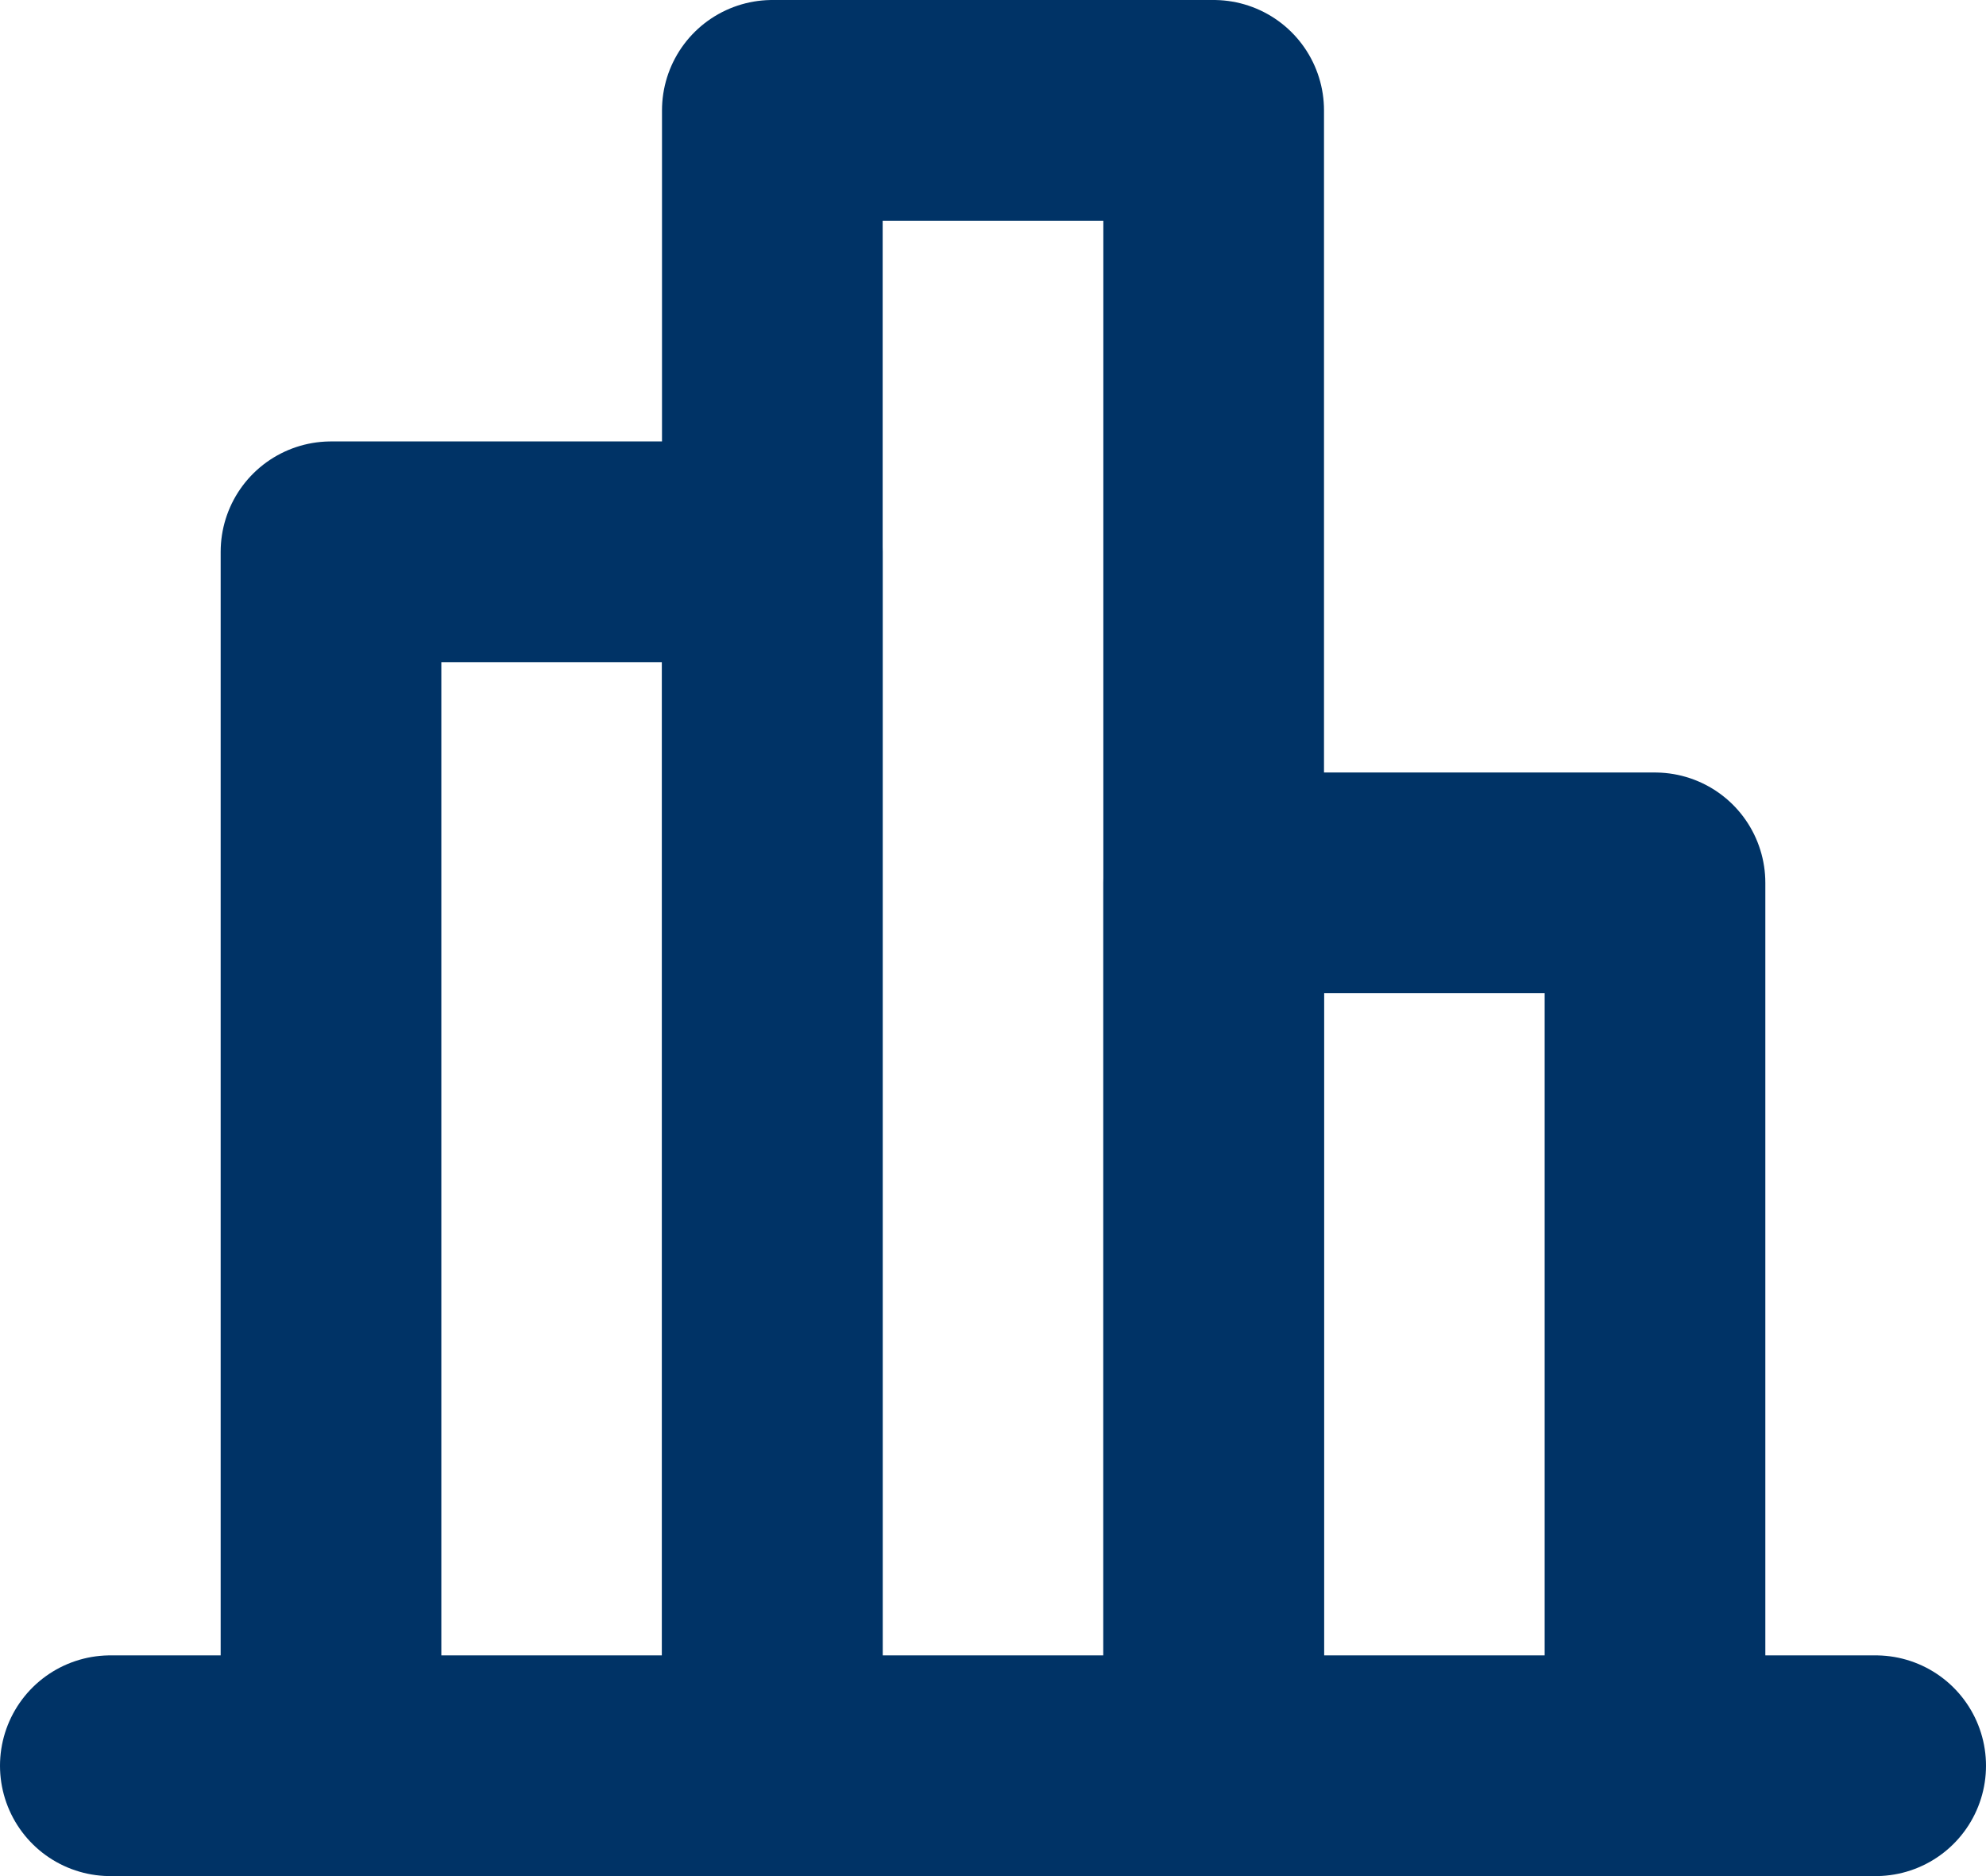
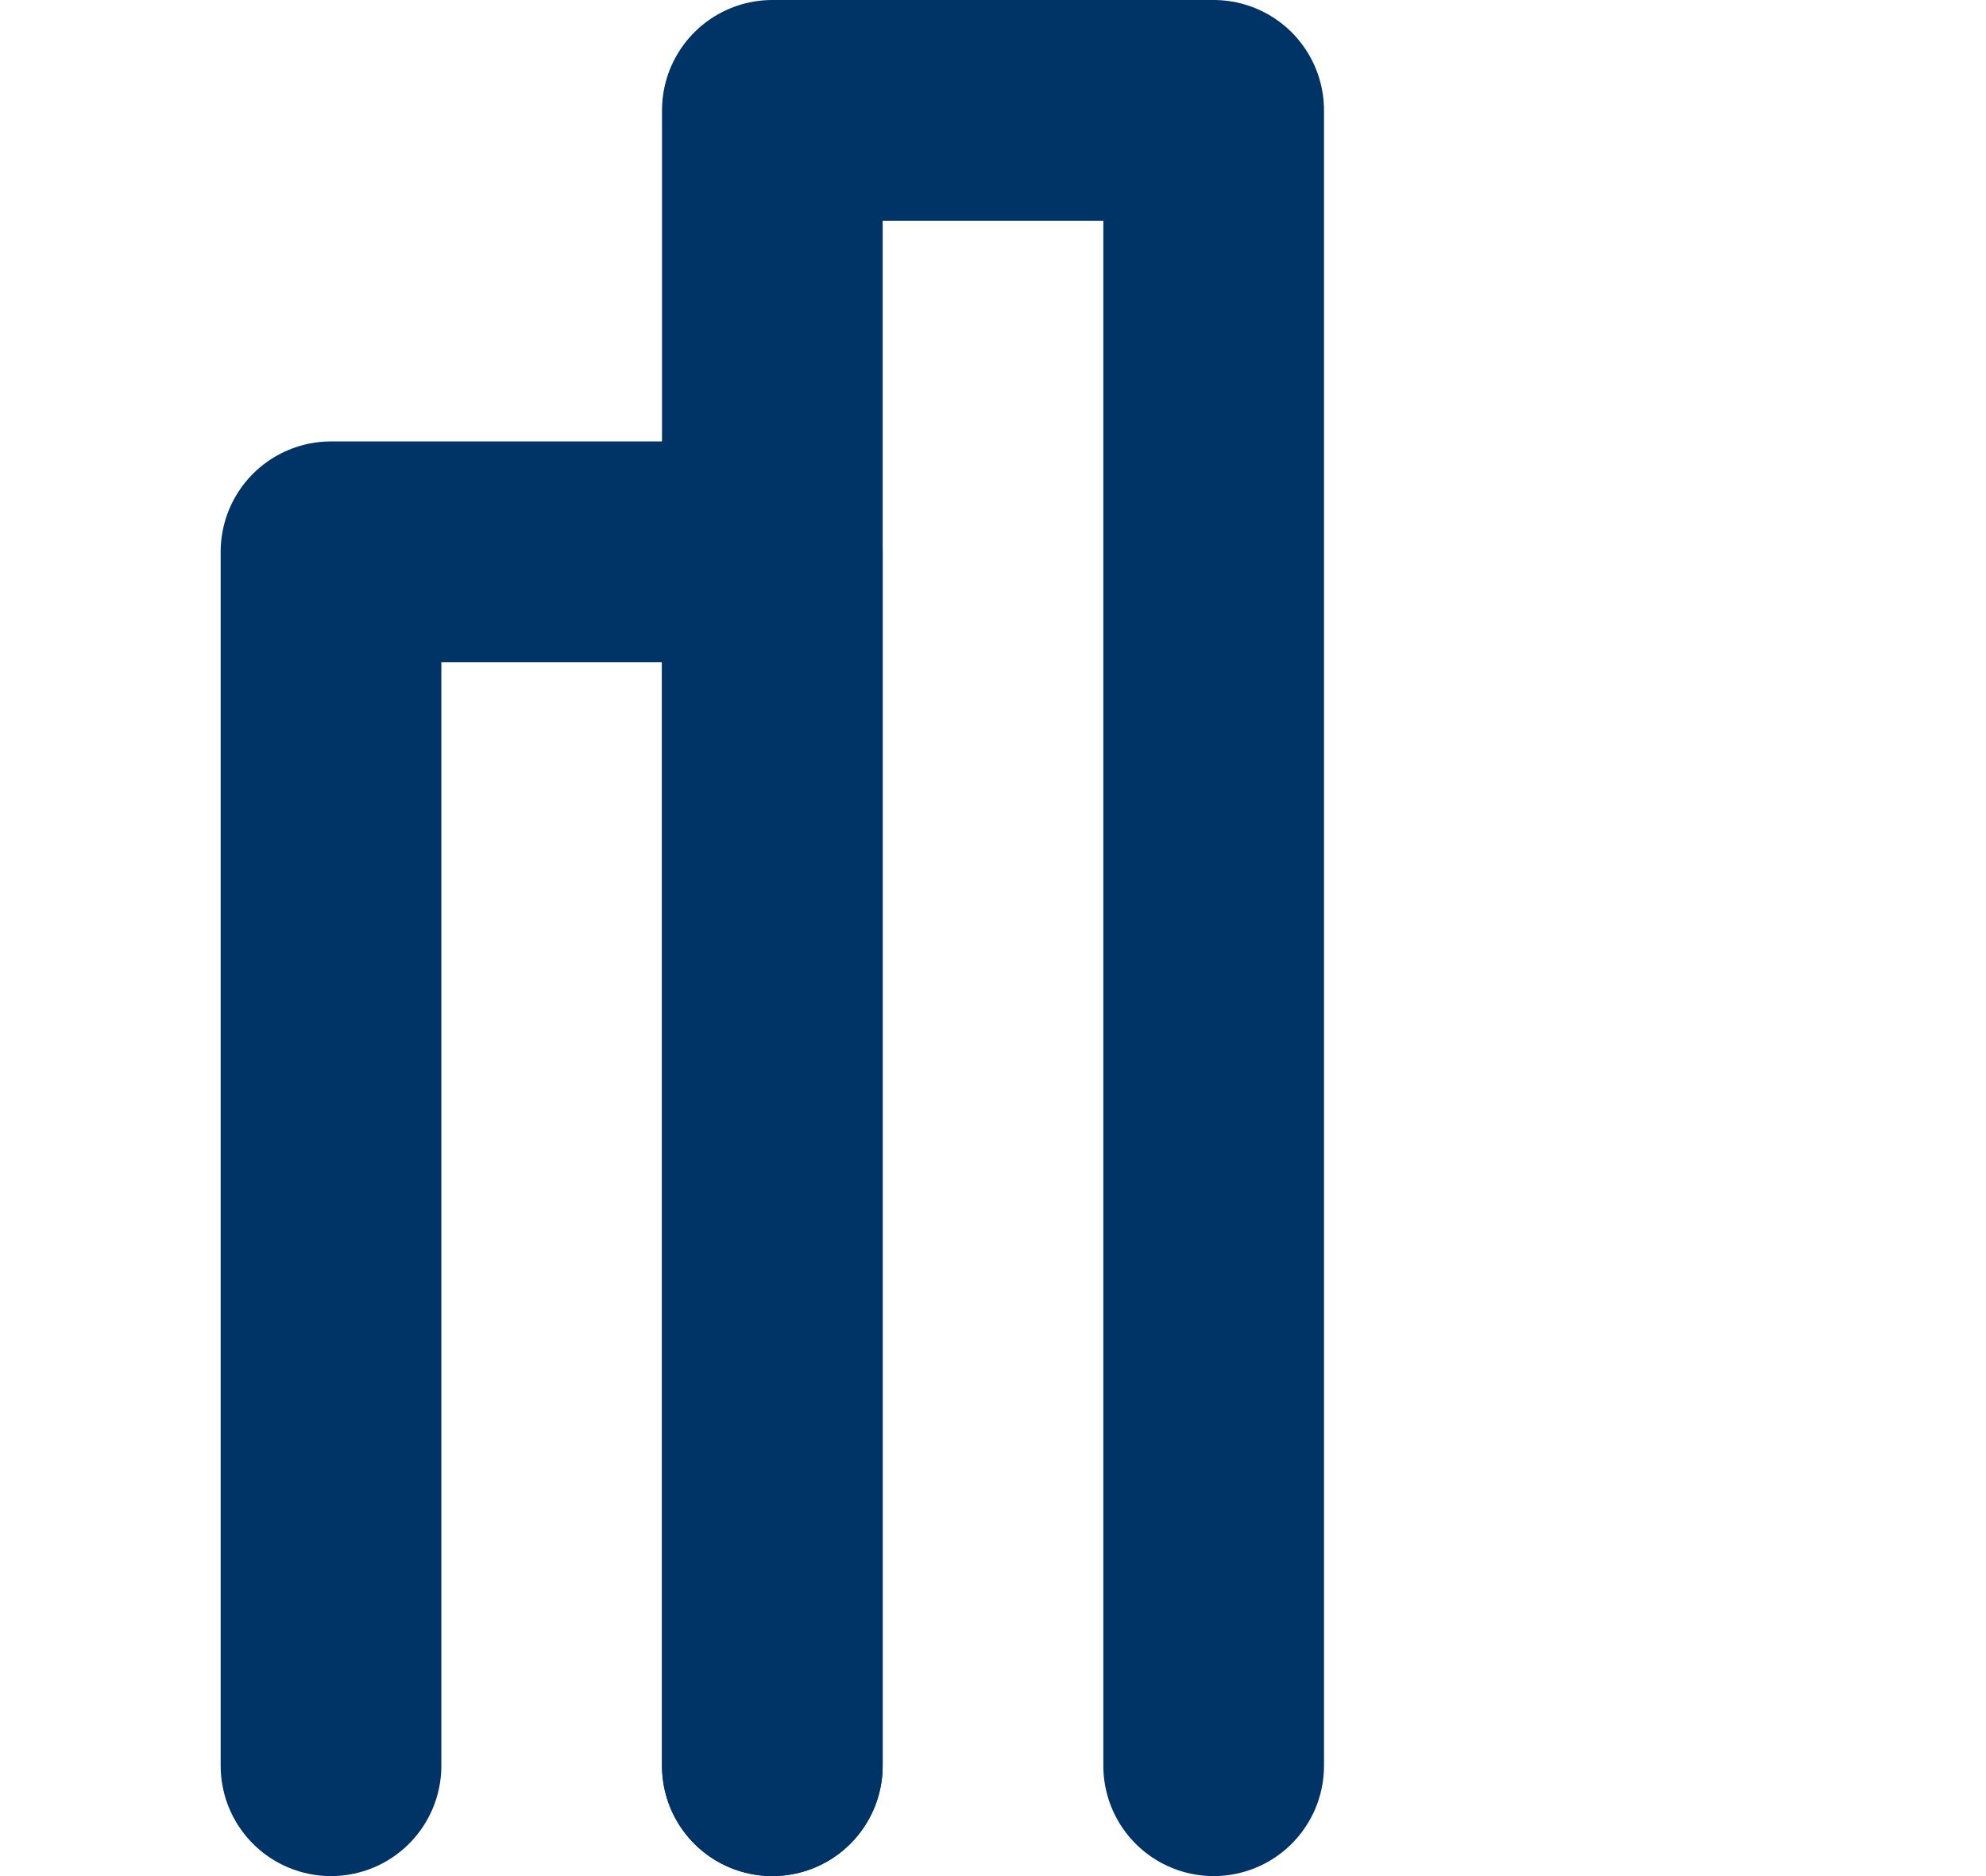
<svg xmlns="http://www.w3.org/2000/svg" version="1.1" id="Layer_1" x="0px" y="0px" viewBox="0 0 18 17" style="enable-background:new 0 0 18 17;" xml:space="preserve">
  <style type="text/css">
	.st0{fill:none;stroke:#003366;stroke-width:2;stroke-linecap:round;stroke-linejoin:round;}
</style>
-   <line class="st0" x1="1" y1="16" x2="17" y2="16" />
  <polyline class="st0" points="3,16 3,5 7,5 7,16 " />
  <polyline class="st0" points="7,16 7,1 11,1 11,16 " />
-   <polyline class="st0" points="11,16 11,8 15,8 15,16 " />
</svg>